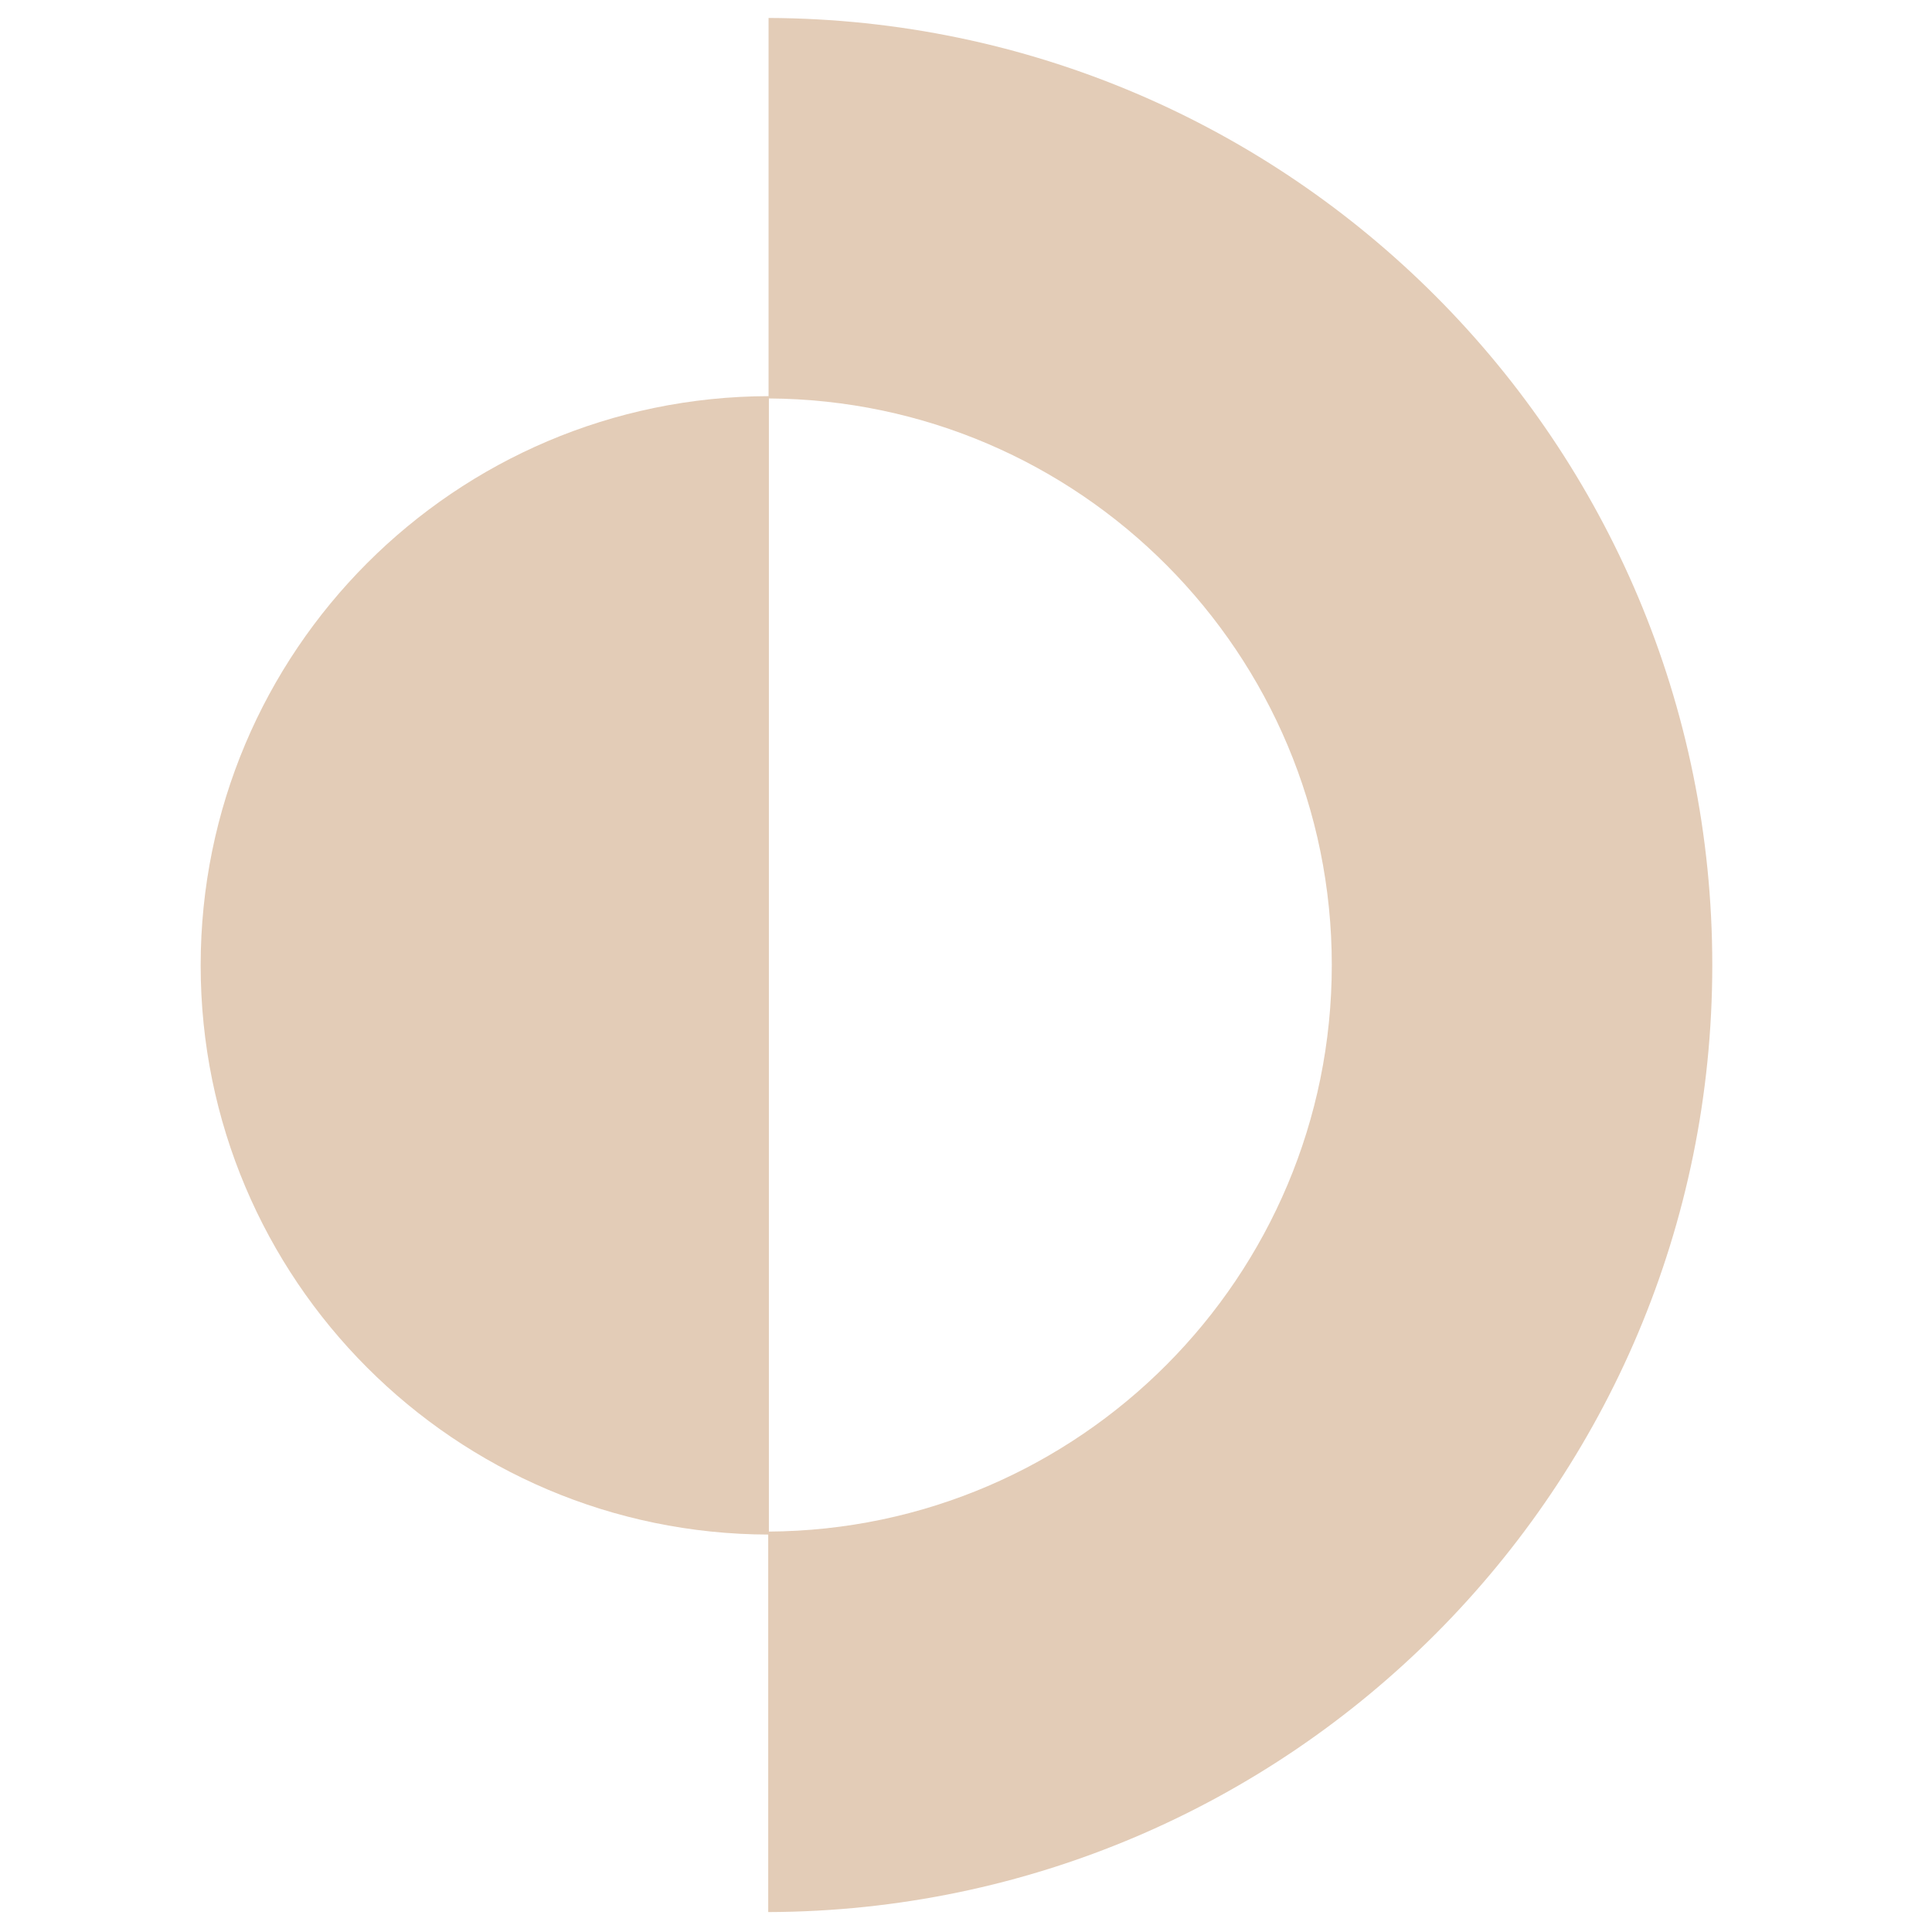
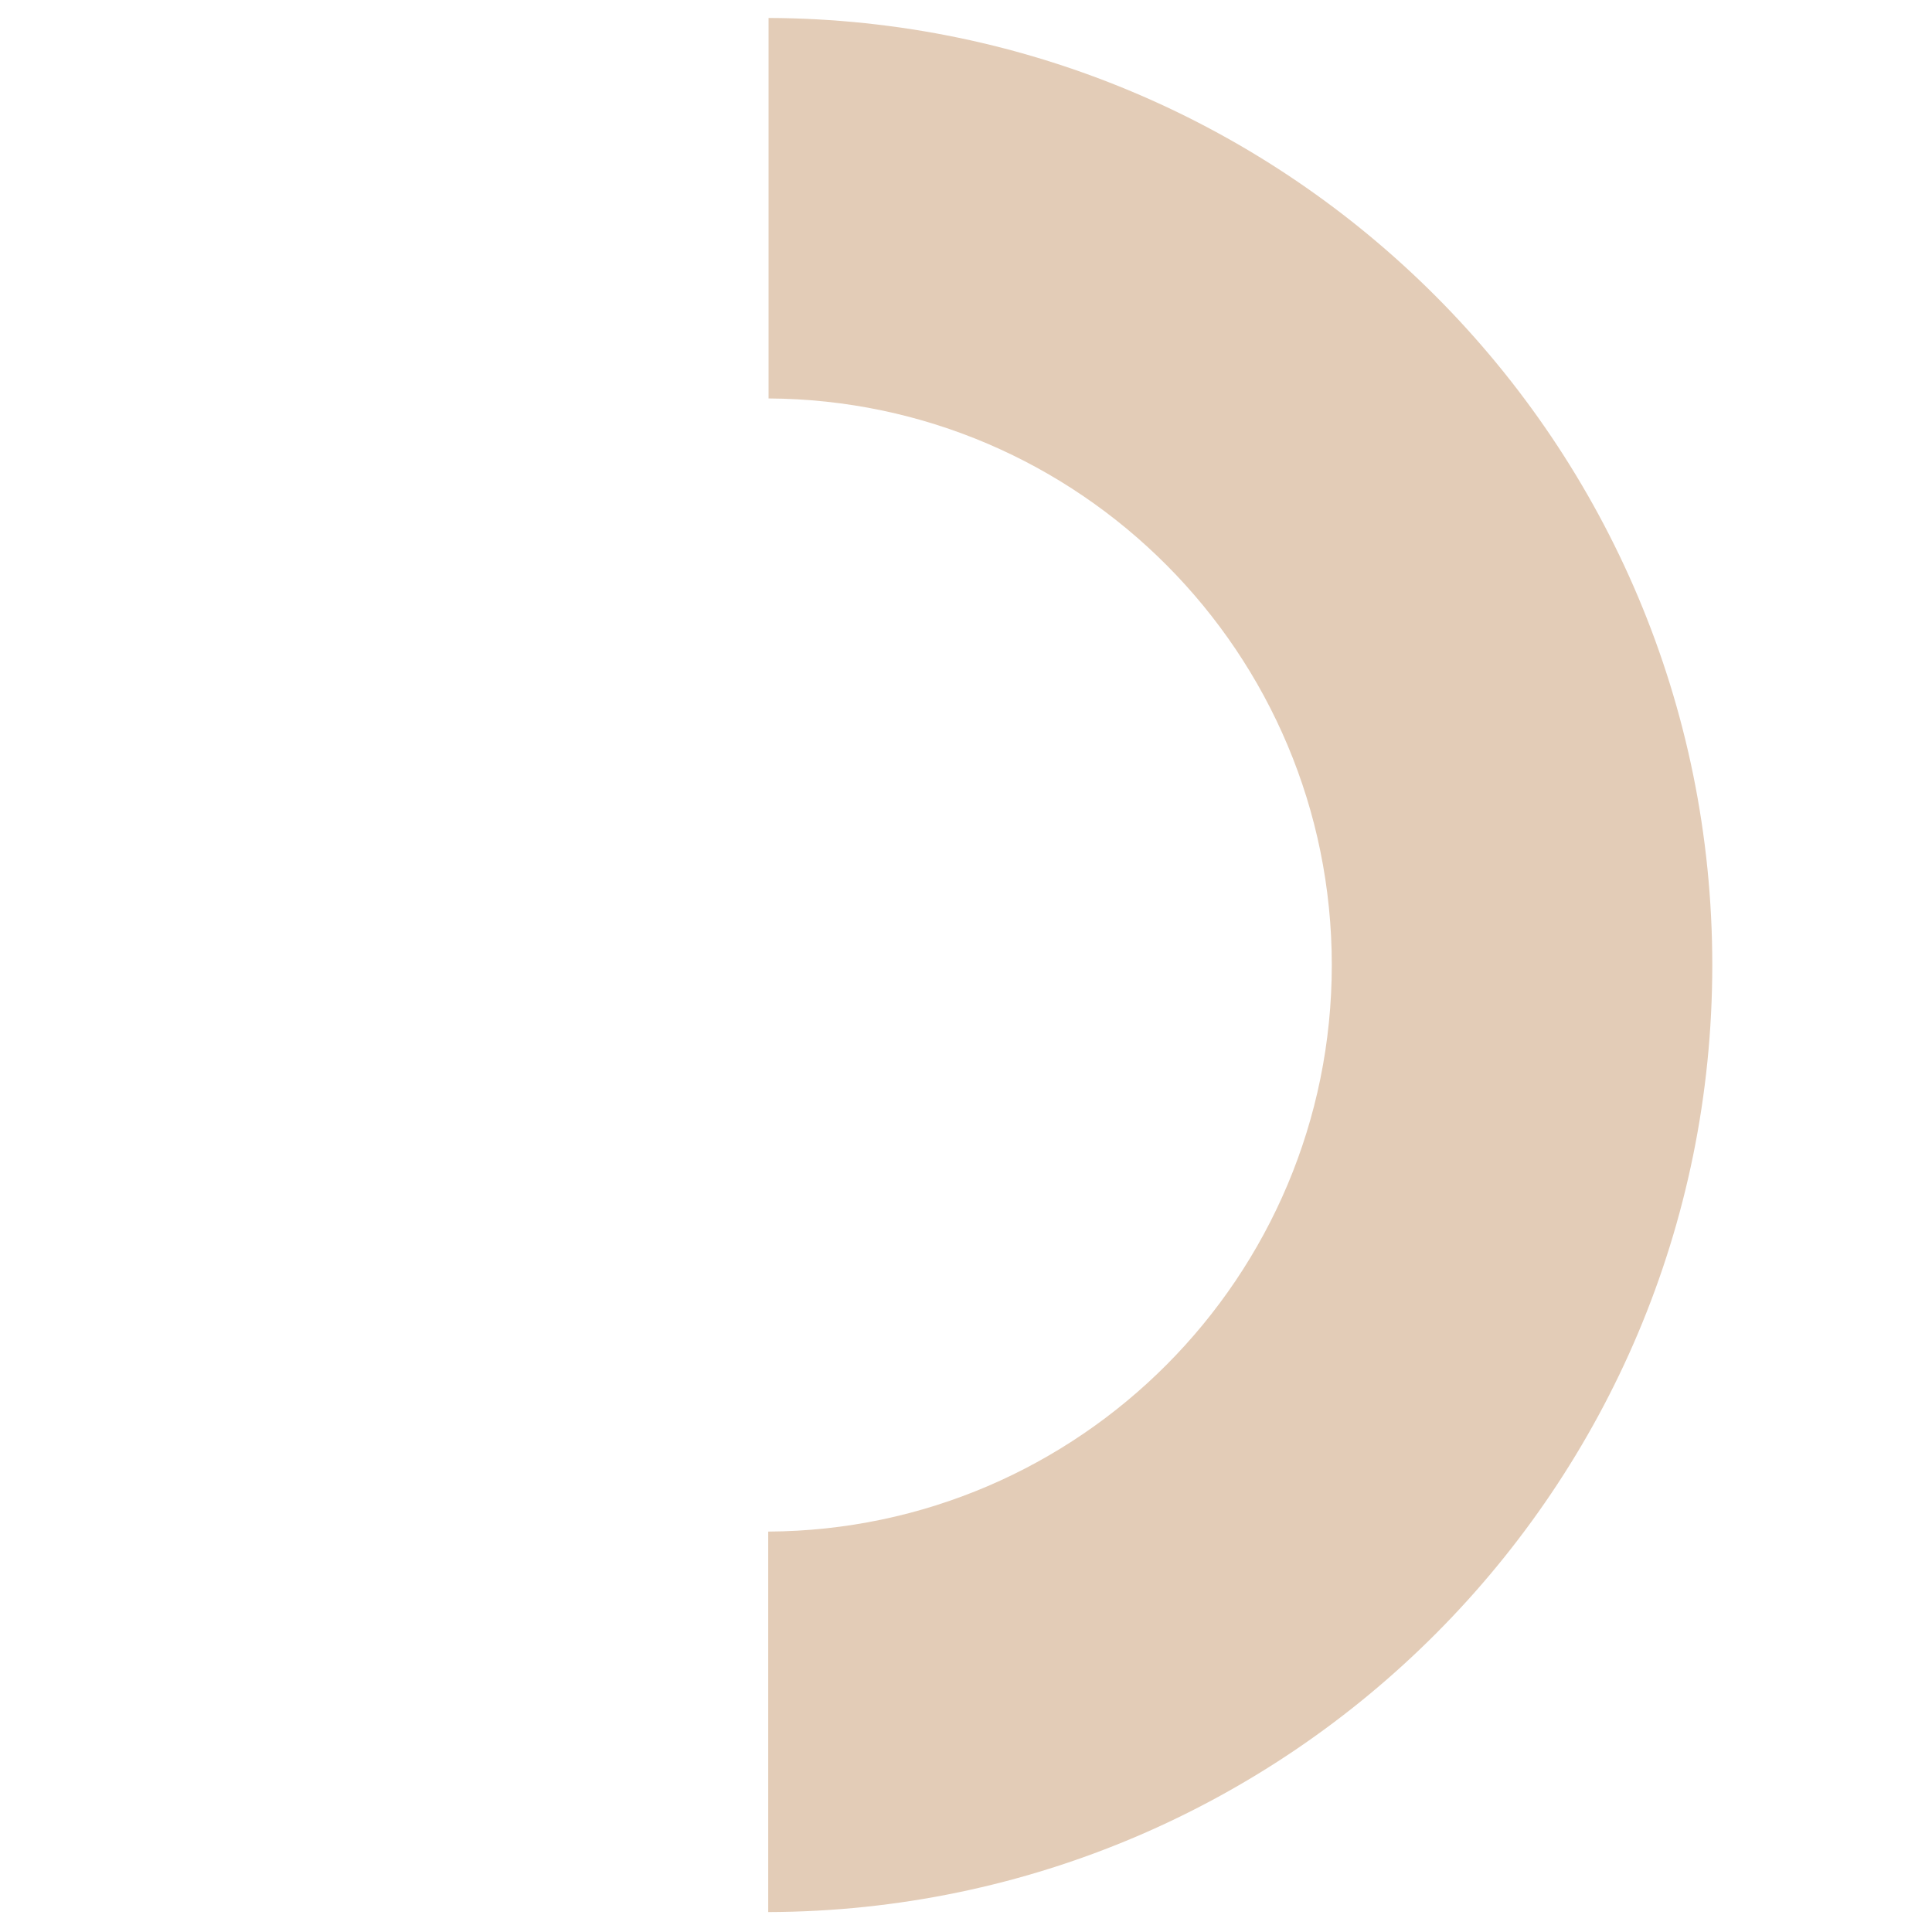
<svg xmlns="http://www.w3.org/2000/svg" width="51" height="51" viewBox="0 0 51 51" fill="none">
  <path d="M20.288 0.483V10.518C28.507 10.562 35.156 17.247 35.156 25.474C35.156 33.702 28.498 40.386 20.279 40.43V50.474C34.045 50.43 45.2 39.257 45.2 25.474C45.2 11.691 34.054 0.527 20.288 0.474V0.483Z" fill="#E3CCB7" />
-   <path d="M20.297 10.457C12.008 10.474 5.297 17.194 5.297 25.483C5.297 33.772 12.008 40.492 20.297 40.509V10.457Z" fill="#E3CCB7" />
</svg>